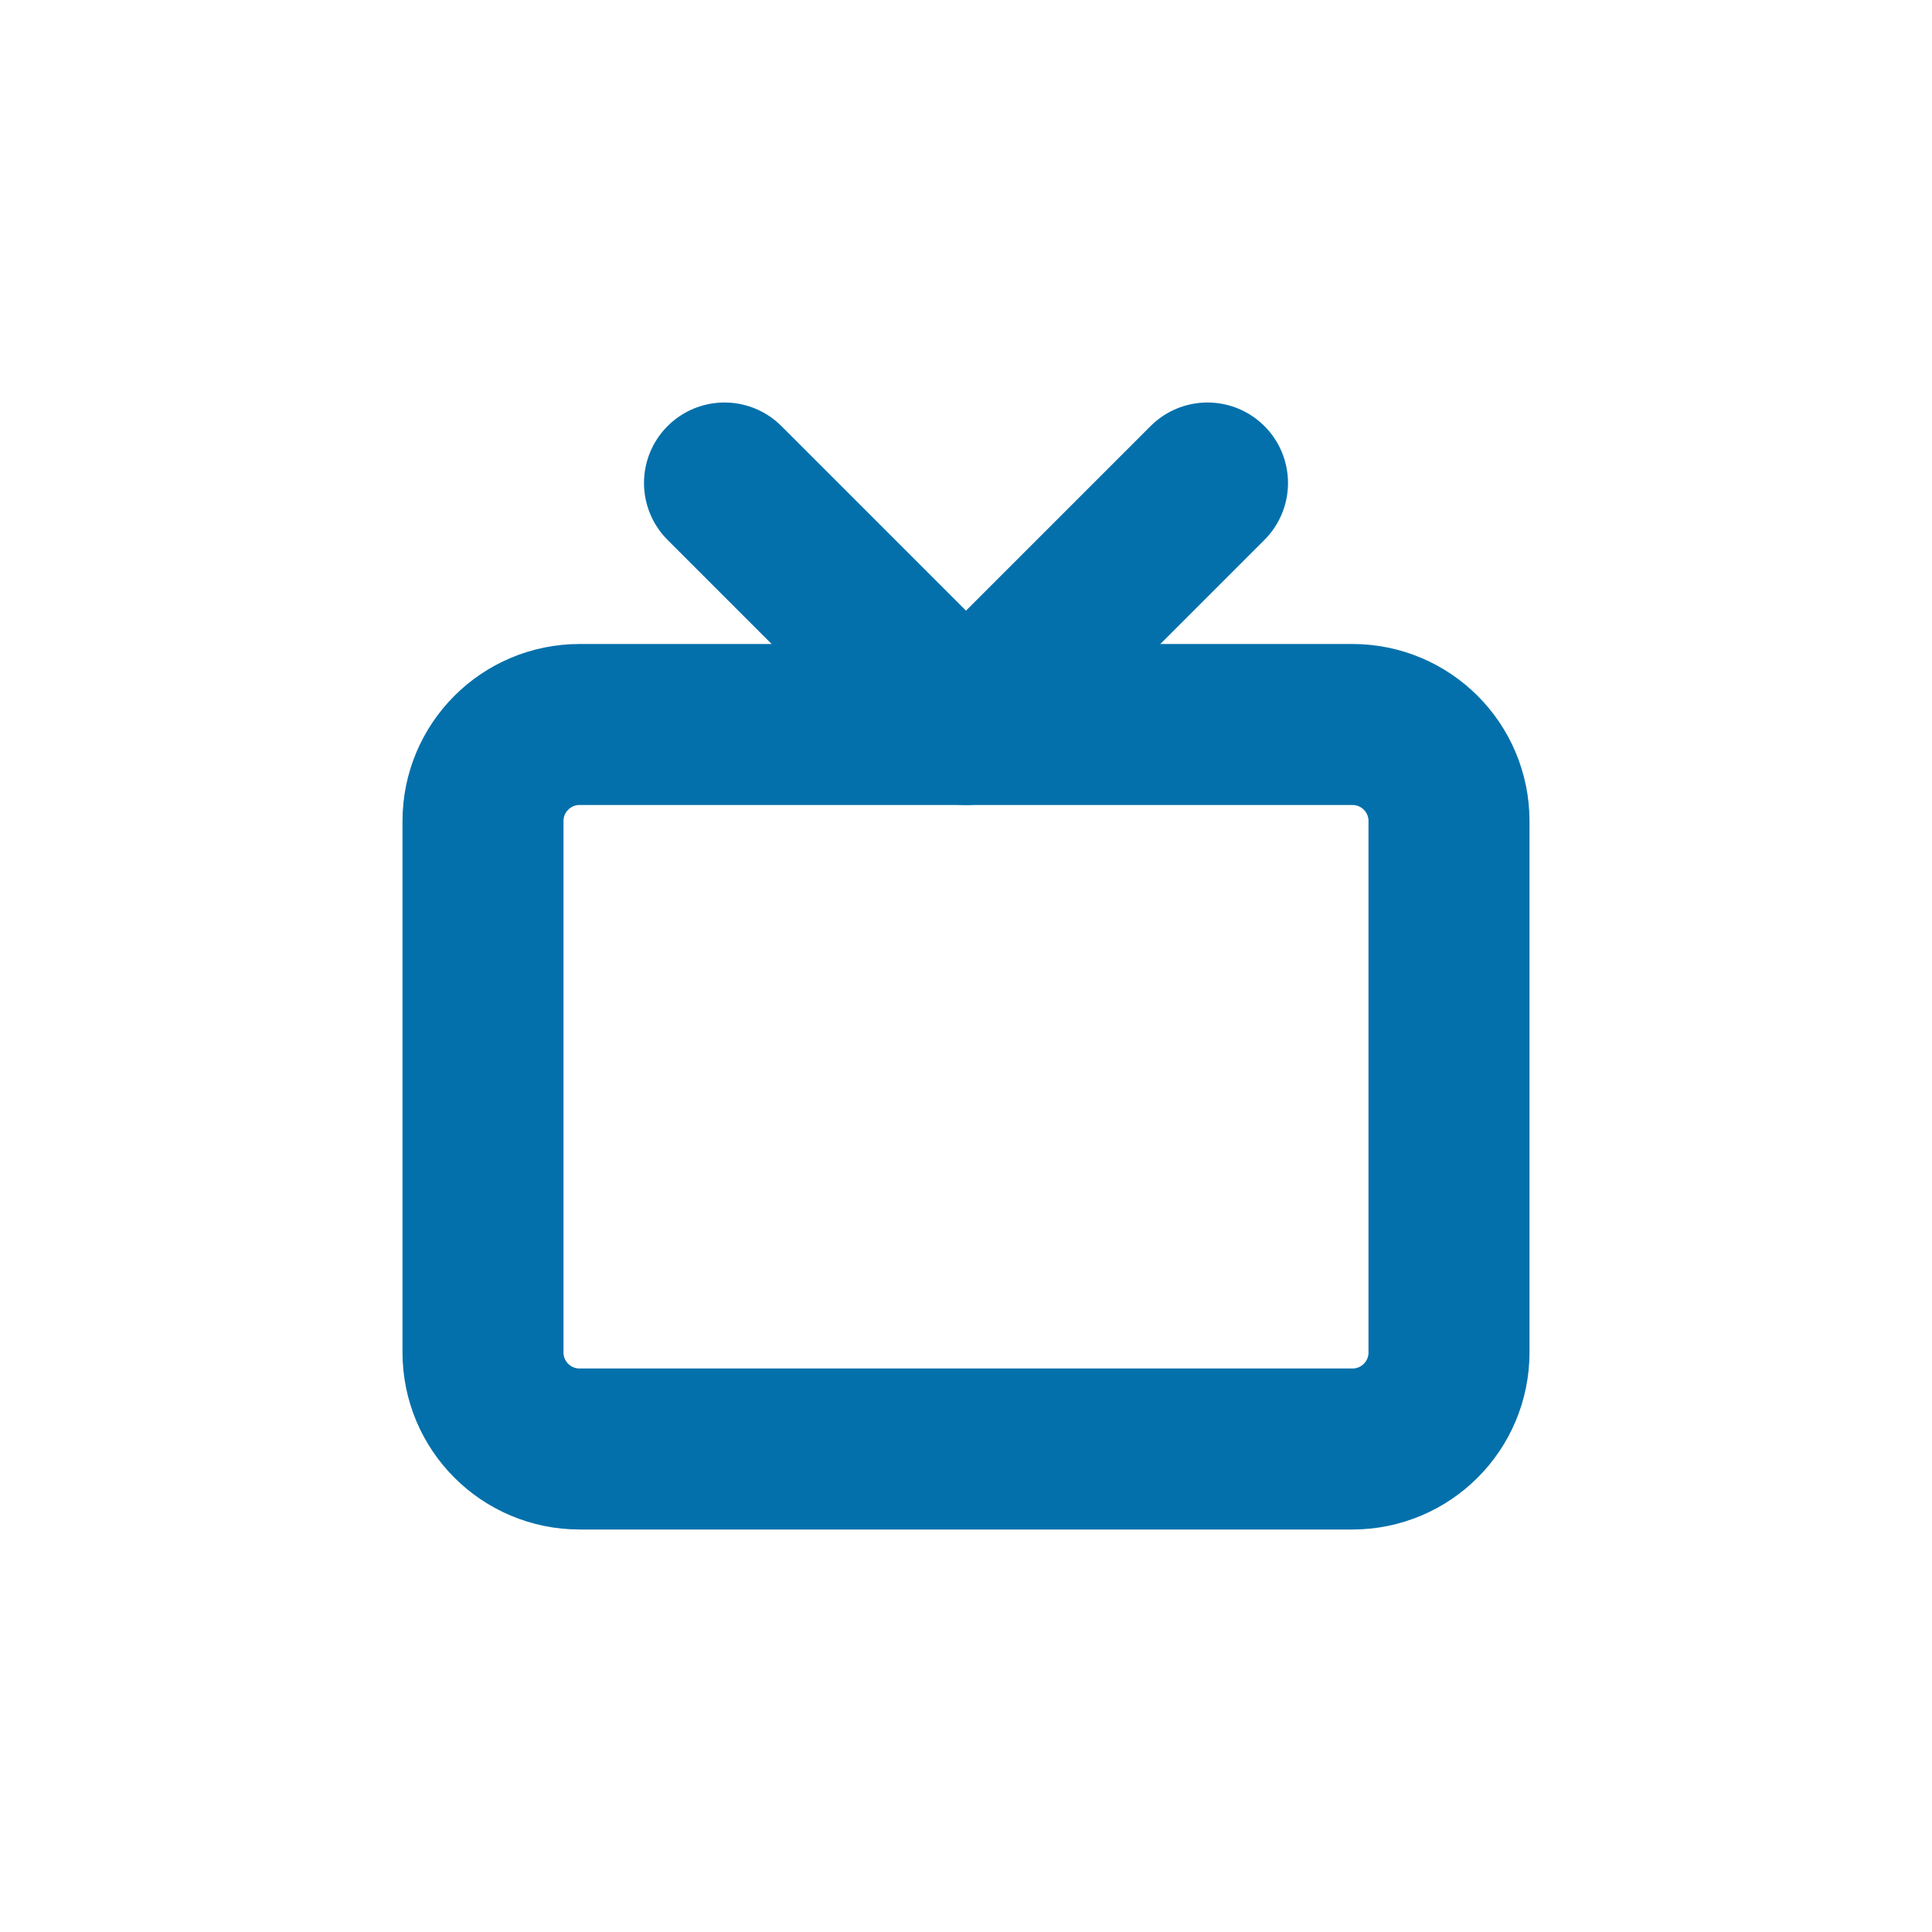
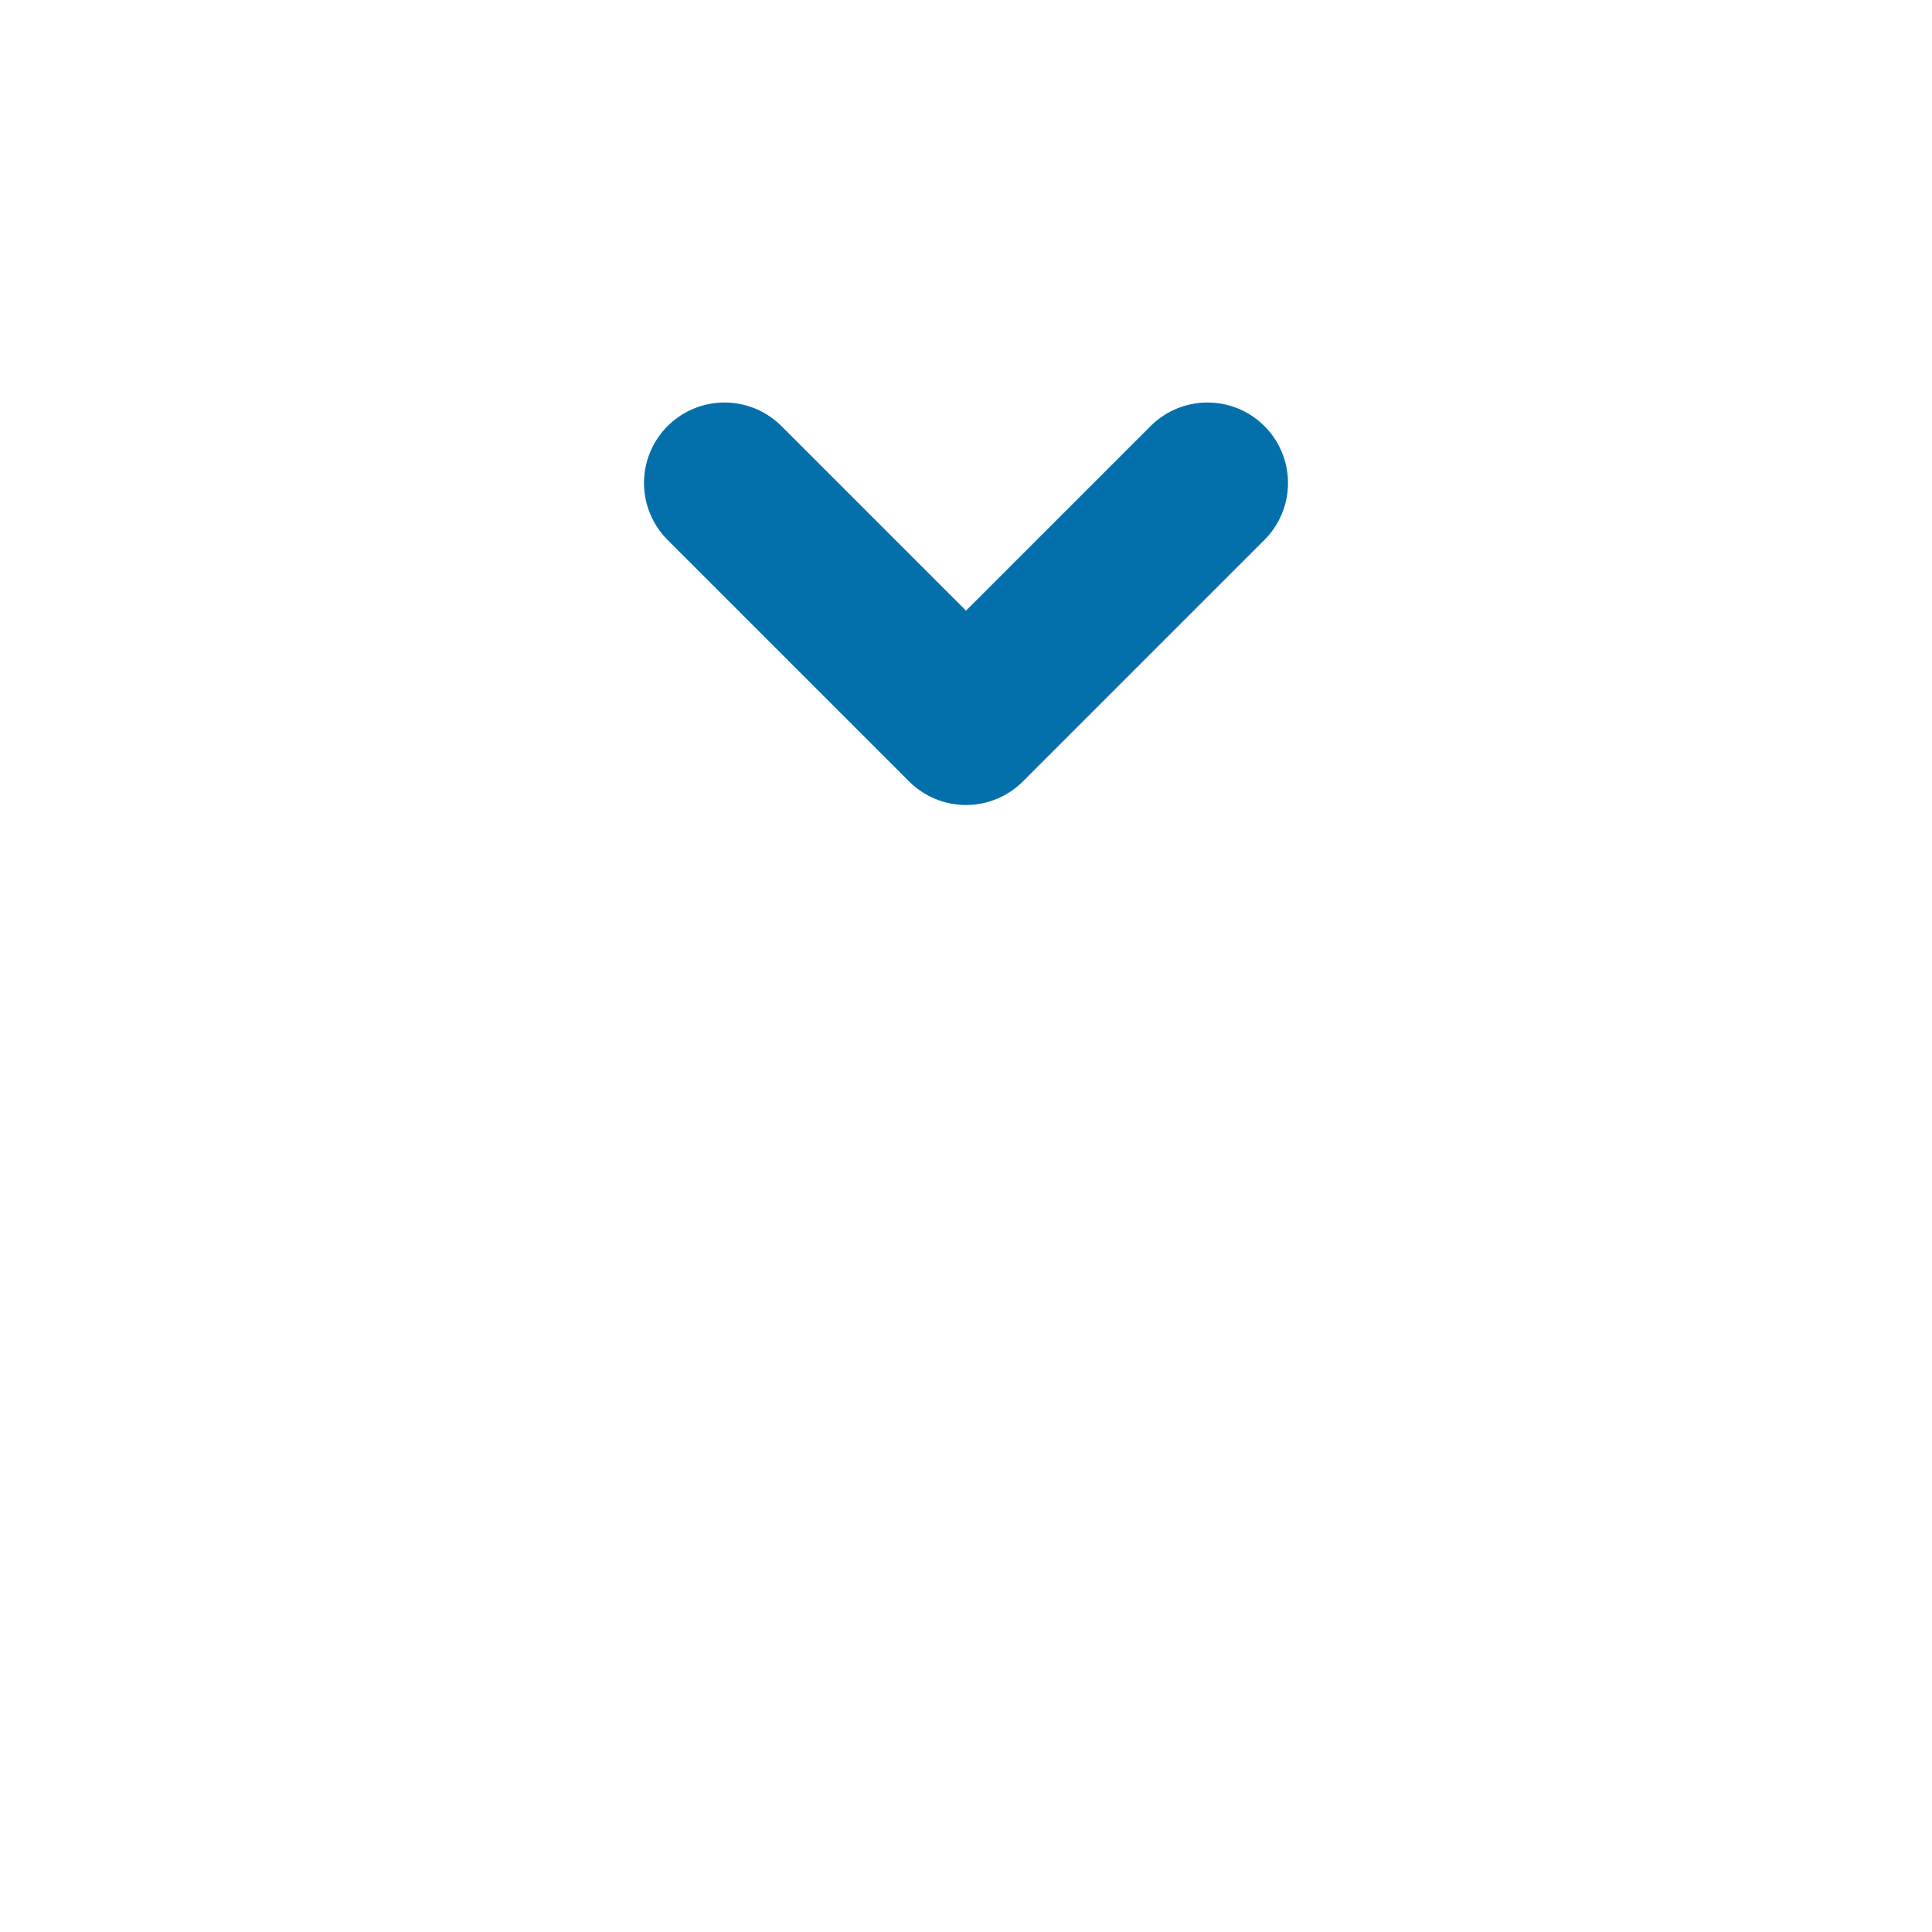
<svg xmlns="http://www.w3.org/2000/svg" width="24" height="24" viewBox="0 0 24 24" fill="none">
-   <path d="M16.8 9H7.2C6.537 9 6 9.537 6 10.2V16.8C6 17.463 6.537 18 7.2 18H16.8C17.463 18 18 17.463 18 16.8V10.2C18 9.537 17.463 9 16.8 9Z" stroke="#0370AB" stroke-width="2" stroke-linecap="round" stroke-linejoin="round" />
  <path d="M15 6L12 9L9 6" stroke="#0370AB" stroke-width="2" stroke-linecap="round" stroke-linejoin="round" />
</svg>